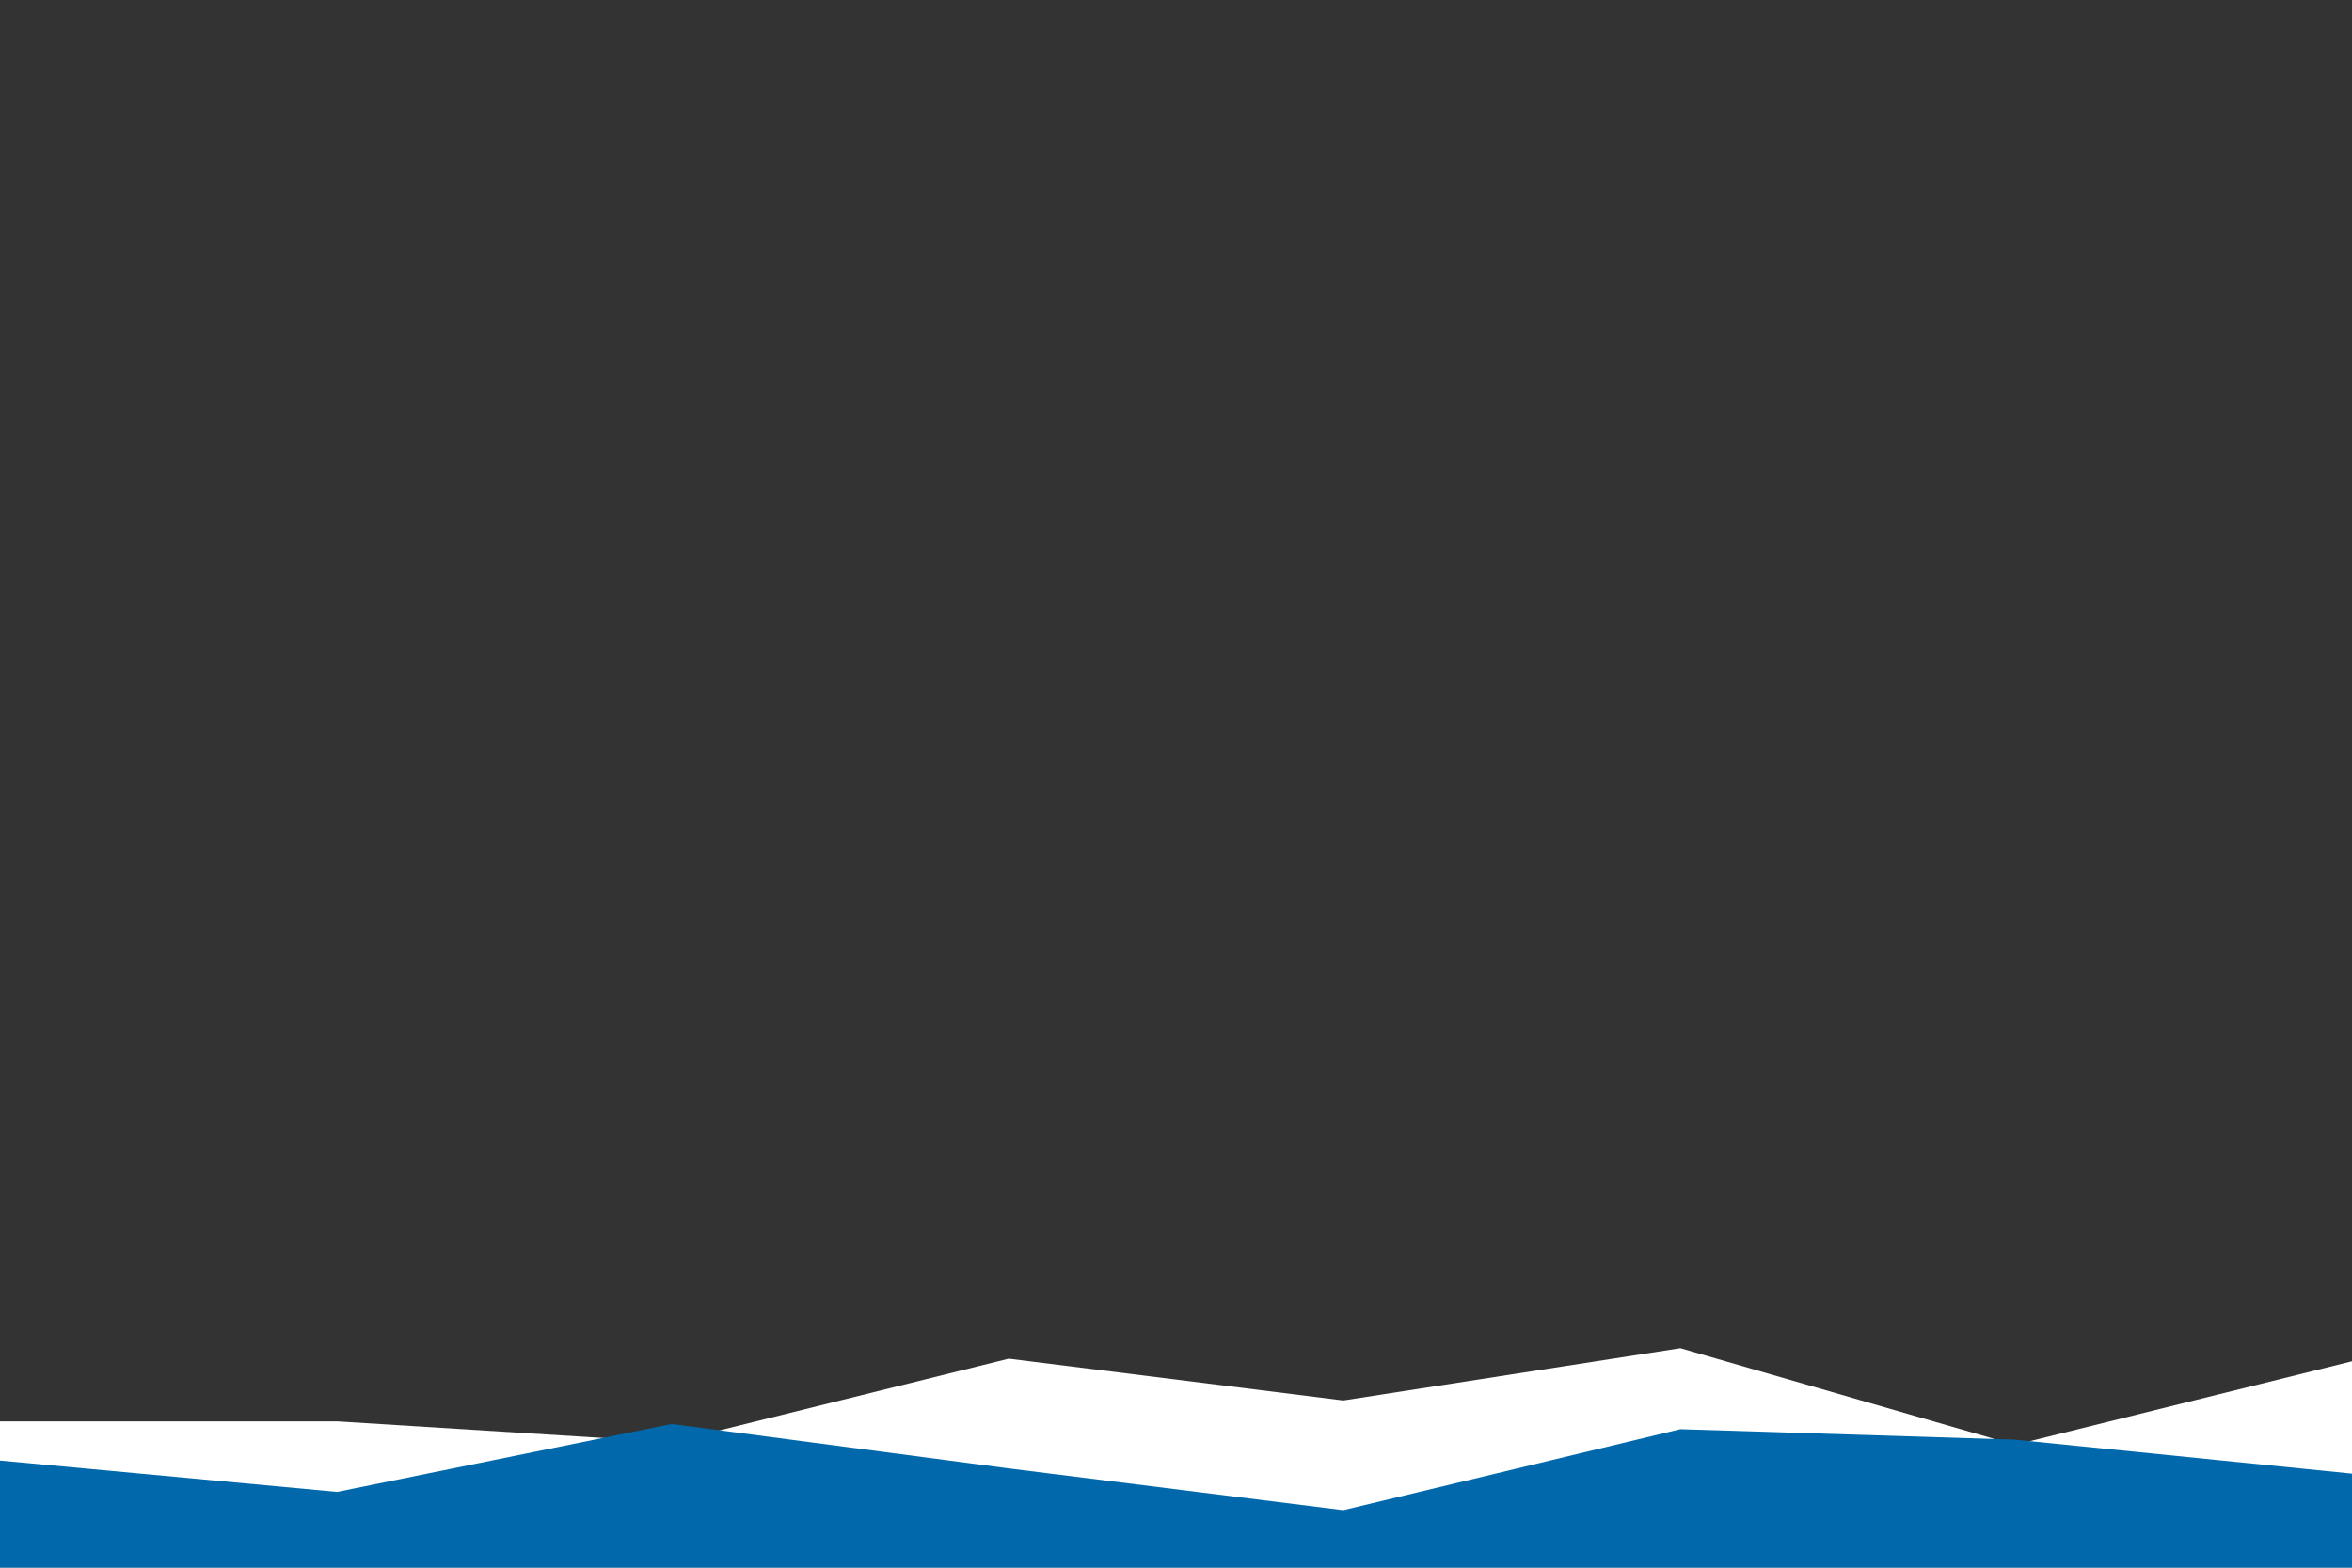
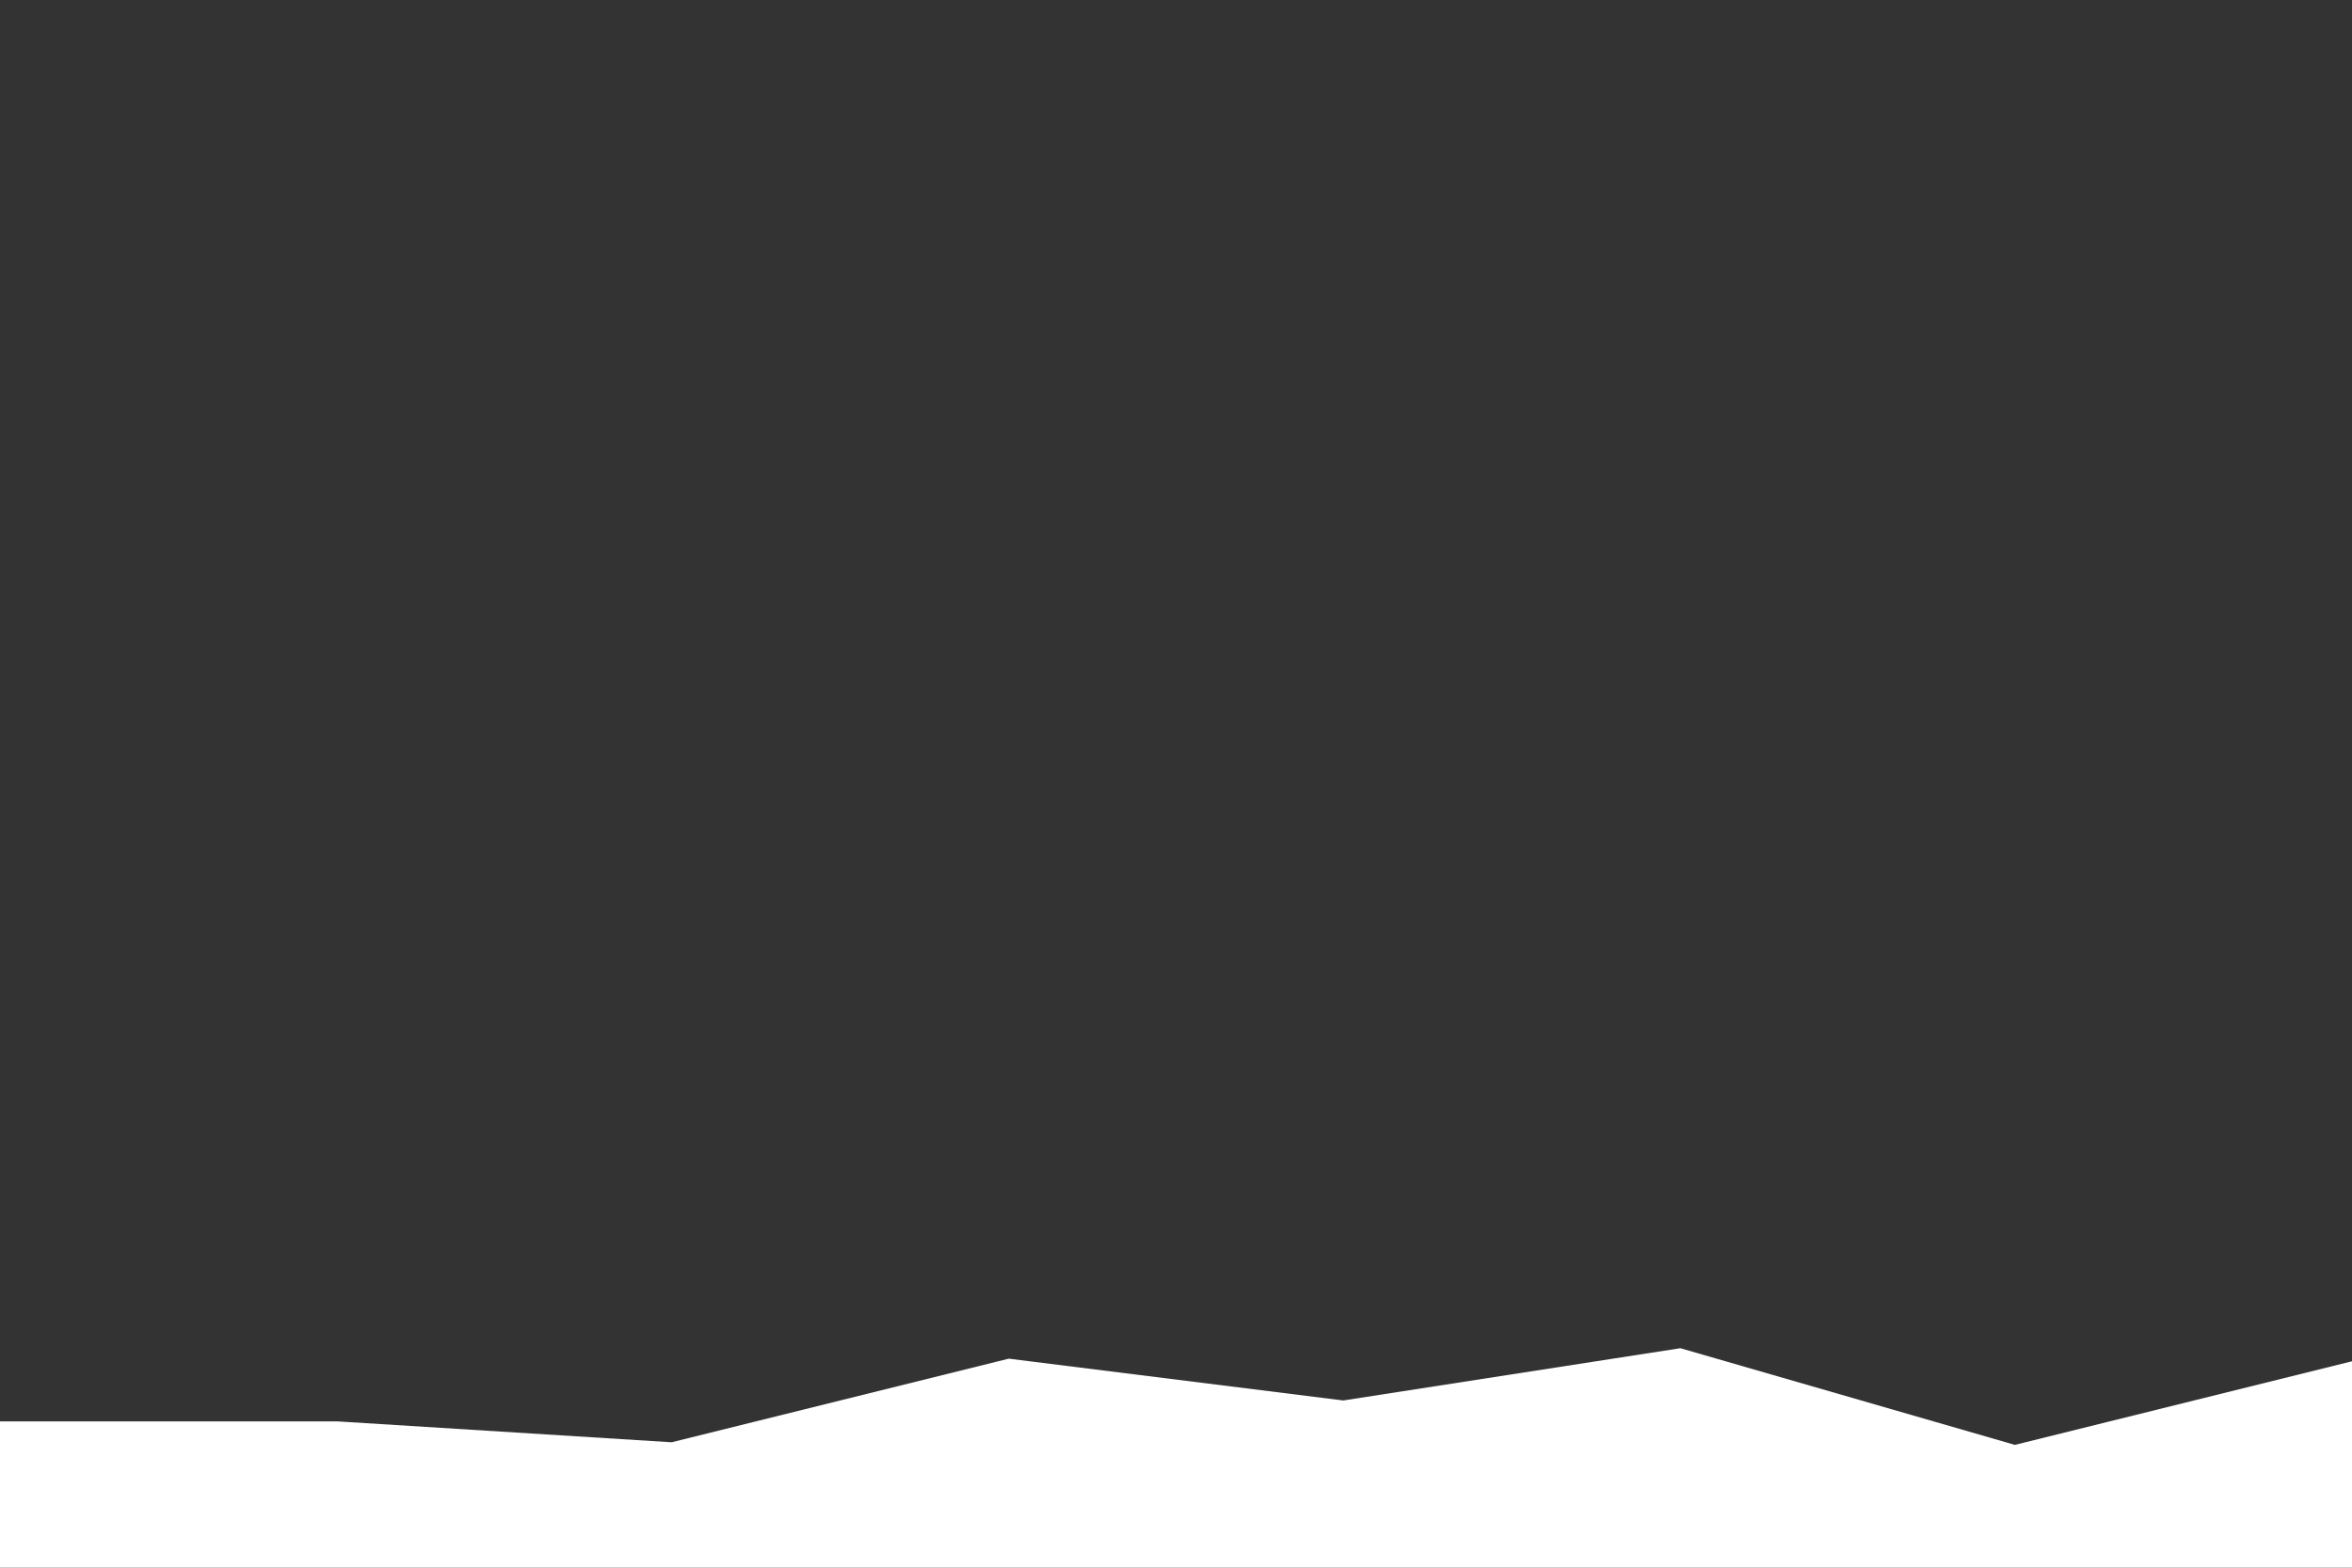
<svg xmlns="http://www.w3.org/2000/svg" id="visual" viewBox="0 0 900 600" width="900" height="600" version="1.1">
  <rect x="0" y="0" width="900" height="600" fill="#333333" stroke="none" />
  <path d="M0 544L129 544L257 552L386 520L514 536L643 516L771 553L900 521L900 601L771 601L643 601L514 601L386 601L257 601L129 601L0 601Z" fill="#fff" />
-   <path d="M0 559L129 571L257 545L386 562L514 578L643 547L771 551L900 564L900 601L771 601L643 601L514 601L386 601L257 601L129 601L0 601Z" fill="#0168ab" />
</svg>